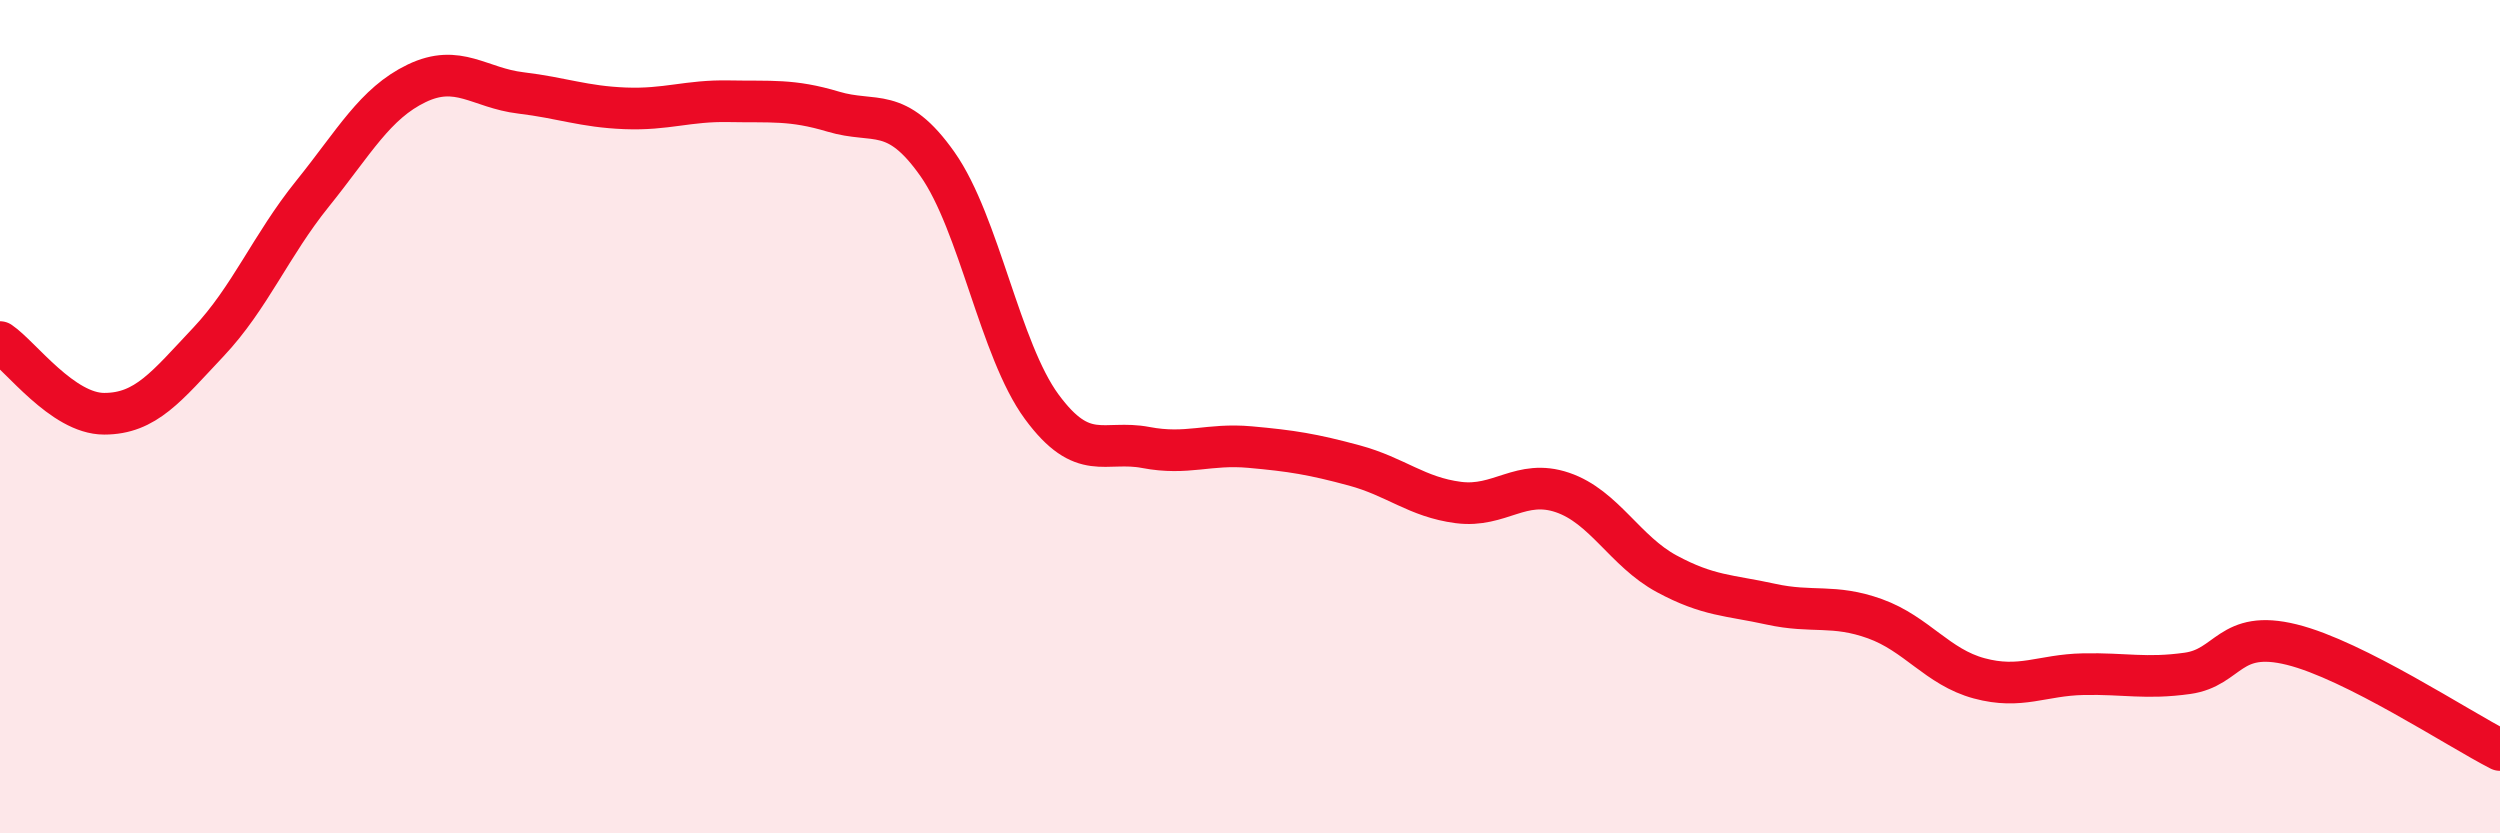
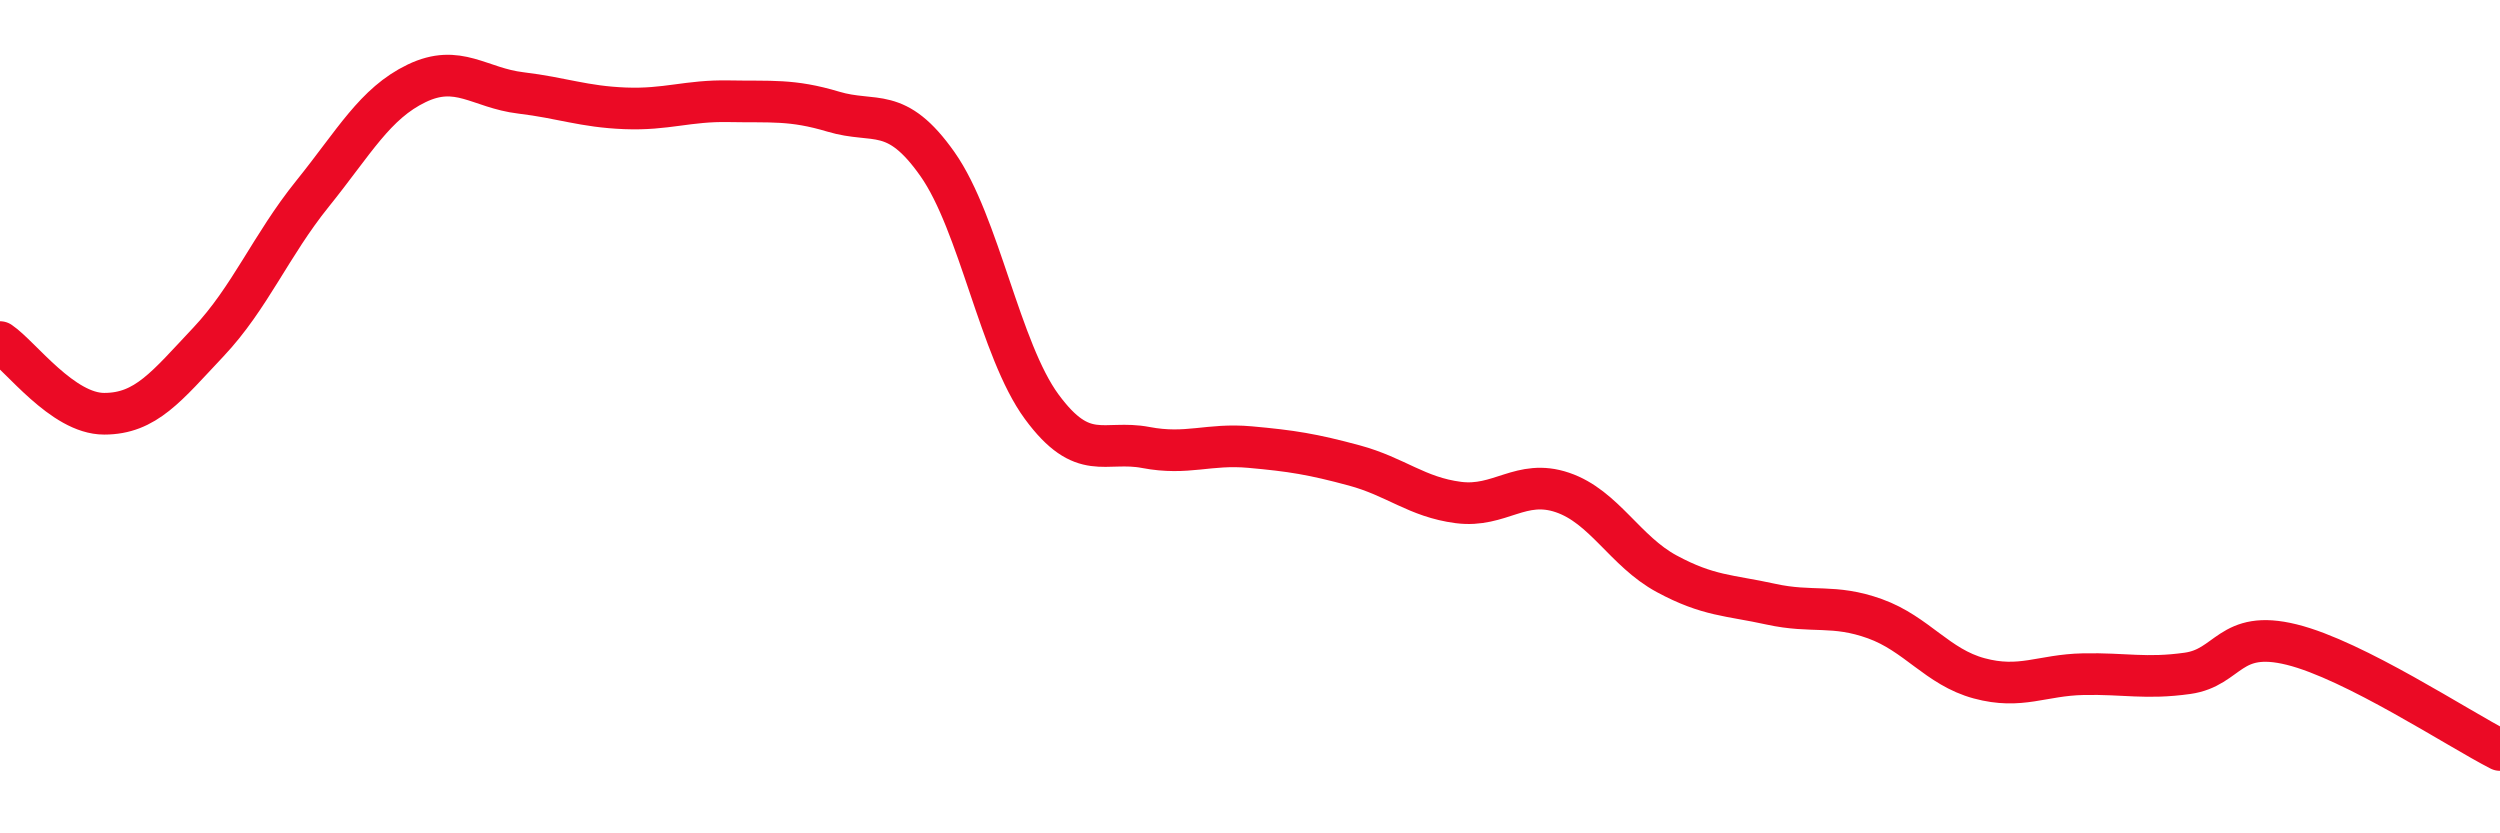
<svg xmlns="http://www.w3.org/2000/svg" width="60" height="20" viewBox="0 0 60 20">
-   <path d="M 0,8.21 C 0.5,8.55 1.5,9.93 2.5,9.93 C 3.5,9.93 4,9.27 5,8.21 C 6,7.15 6.5,5.89 7.5,4.65 C 8.5,3.41 9,2.48 10,2 C 11,1.52 11.5,2.11 12.5,2.23 C 13.5,2.35 14,2.56 15,2.6 C 16,2.64 16.5,2.41 17.5,2.43 C 18.5,2.45 19,2.38 20,2.68 C 21,2.98 21.5,2.52 22.5,3.94 C 23.5,5.36 24,8.4 25,9.76 C 26,11.12 26.5,10.55 27.5,10.74 C 28.5,10.93 29,10.64 30,10.73 C 31,10.82 31.5,10.9 32.5,11.17 C 33.5,11.44 34,11.93 35,12.06 C 36,12.19 36.5,11.48 37.5,11.82 C 38.5,12.16 39,13.23 40,13.77 C 41,14.31 41.5,14.28 42.5,14.5 C 43.5,14.72 44,14.49 45,14.85 C 46,15.21 46.5,16.01 47.5,16.28 C 48.5,16.55 49,16.2 50,16.18 C 51,16.16 51.5,16.3 52.5,16.16 C 53.5,16.02 53.5,15.1 55,15.47 C 56.5,15.84 59,17.49 60,18L60 20L0 20Z" fill="#EB0A25" opacity="0.1" stroke-linecap="round" stroke-linejoin="round" />
  <path d="M 0,8.21 C 0.5,8.55 1.5,9.93 2.5,9.93 C 3.5,9.93 4,9.27 5,8.21 C 6,7.15 6.5,5.89 7.5,4.65 C 8.5,3.41 9,2.48 10,2 C 11,1.52 11.5,2.11 12.5,2.23 C 13.5,2.35 14,2.56 15,2.6 C 16,2.64 16.5,2.41 17.5,2.43 C 18.5,2.45 19,2.38 20,2.68 C 21,2.98 21.5,2.52 22.5,3.94 C 23.5,5.36 24,8.4 25,9.76 C 26,11.12 26.5,10.55 27.5,10.74 C 28.5,10.93 29,10.64 30,10.73 C 31,10.82 31.5,10.9 32.5,11.17 C 33.5,11.44 34,11.93 35,12.06 C 36,12.19 36.5,11.48 37.5,11.82 C 38.5,12.16 39,13.23 40,13.77 C 41,14.31 41.5,14.28 42.5,14.5 C 43.5,14.72 44,14.49 45,14.85 C 46,15.21 46.5,16.01 47.5,16.28 C 48.5,16.55 49,16.2 50,16.18 C 51,16.16 51.5,16.3 52.5,16.16 C 53.5,16.02 53.5,15.1 55,15.47 C 56.5,15.84 59,17.49 60,18" stroke="#EB0A25" stroke-width="1" fill="none" stroke-linecap="round" stroke-linejoin="round" />
</svg>